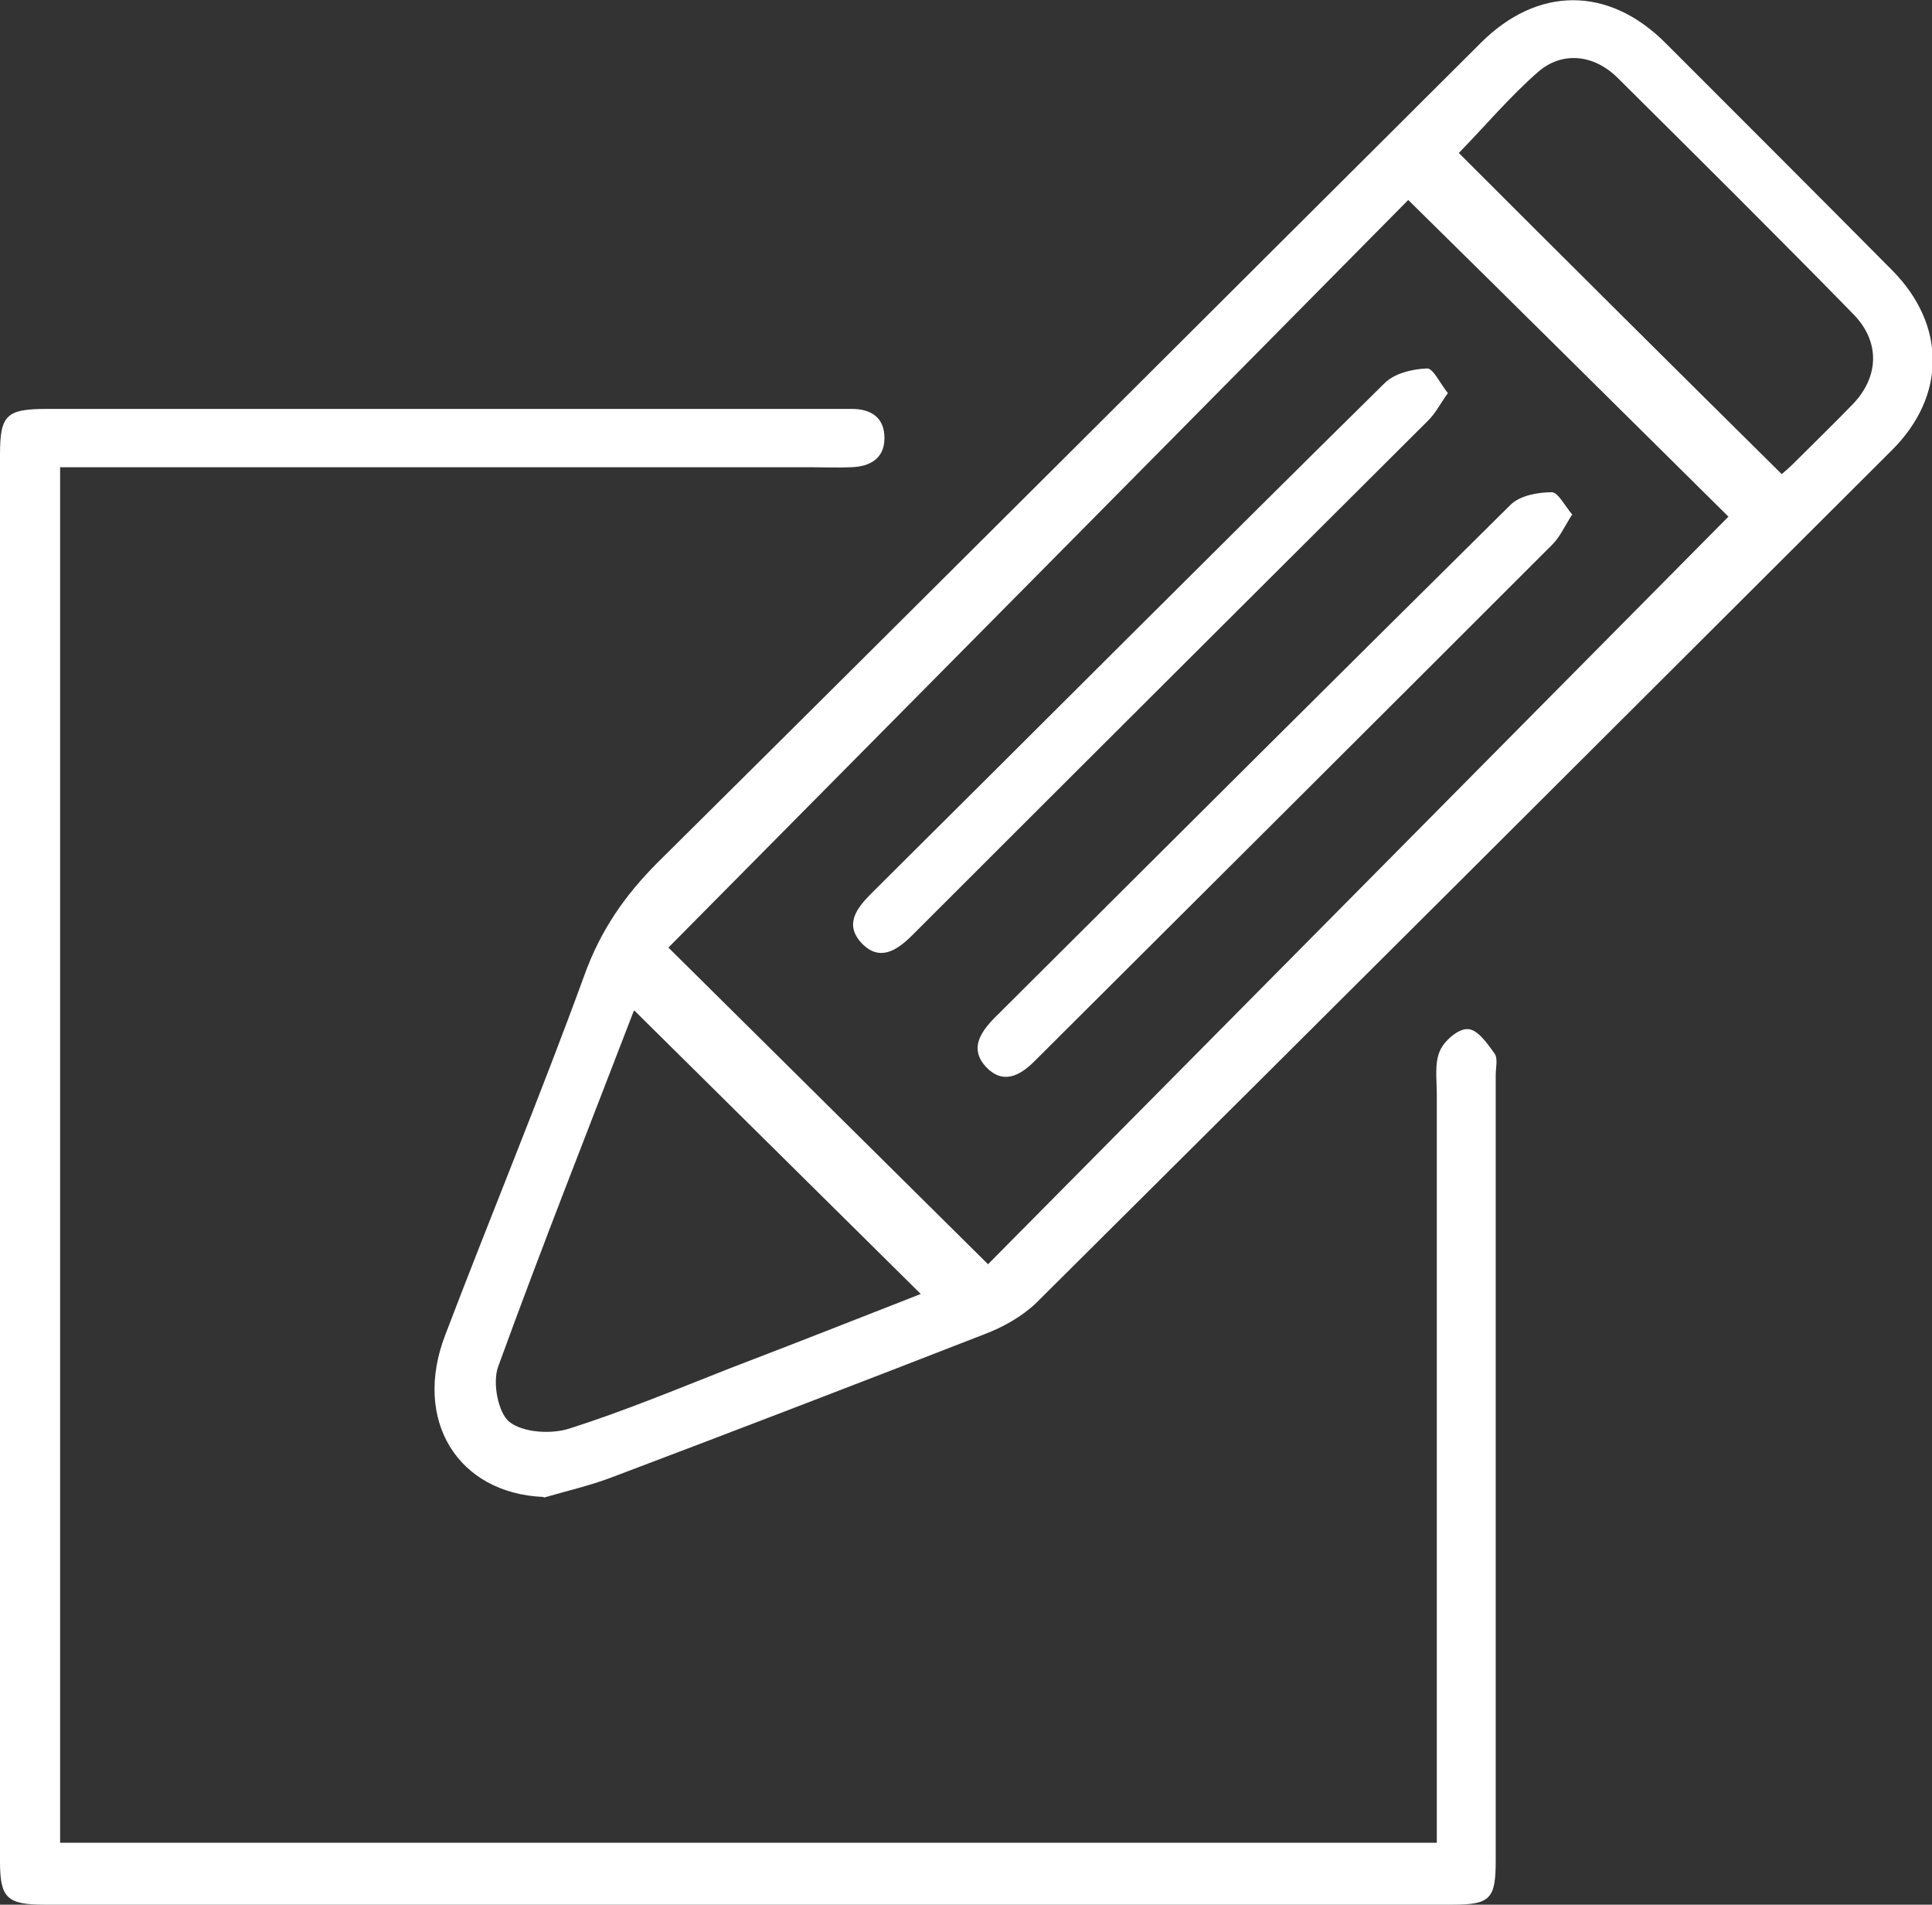
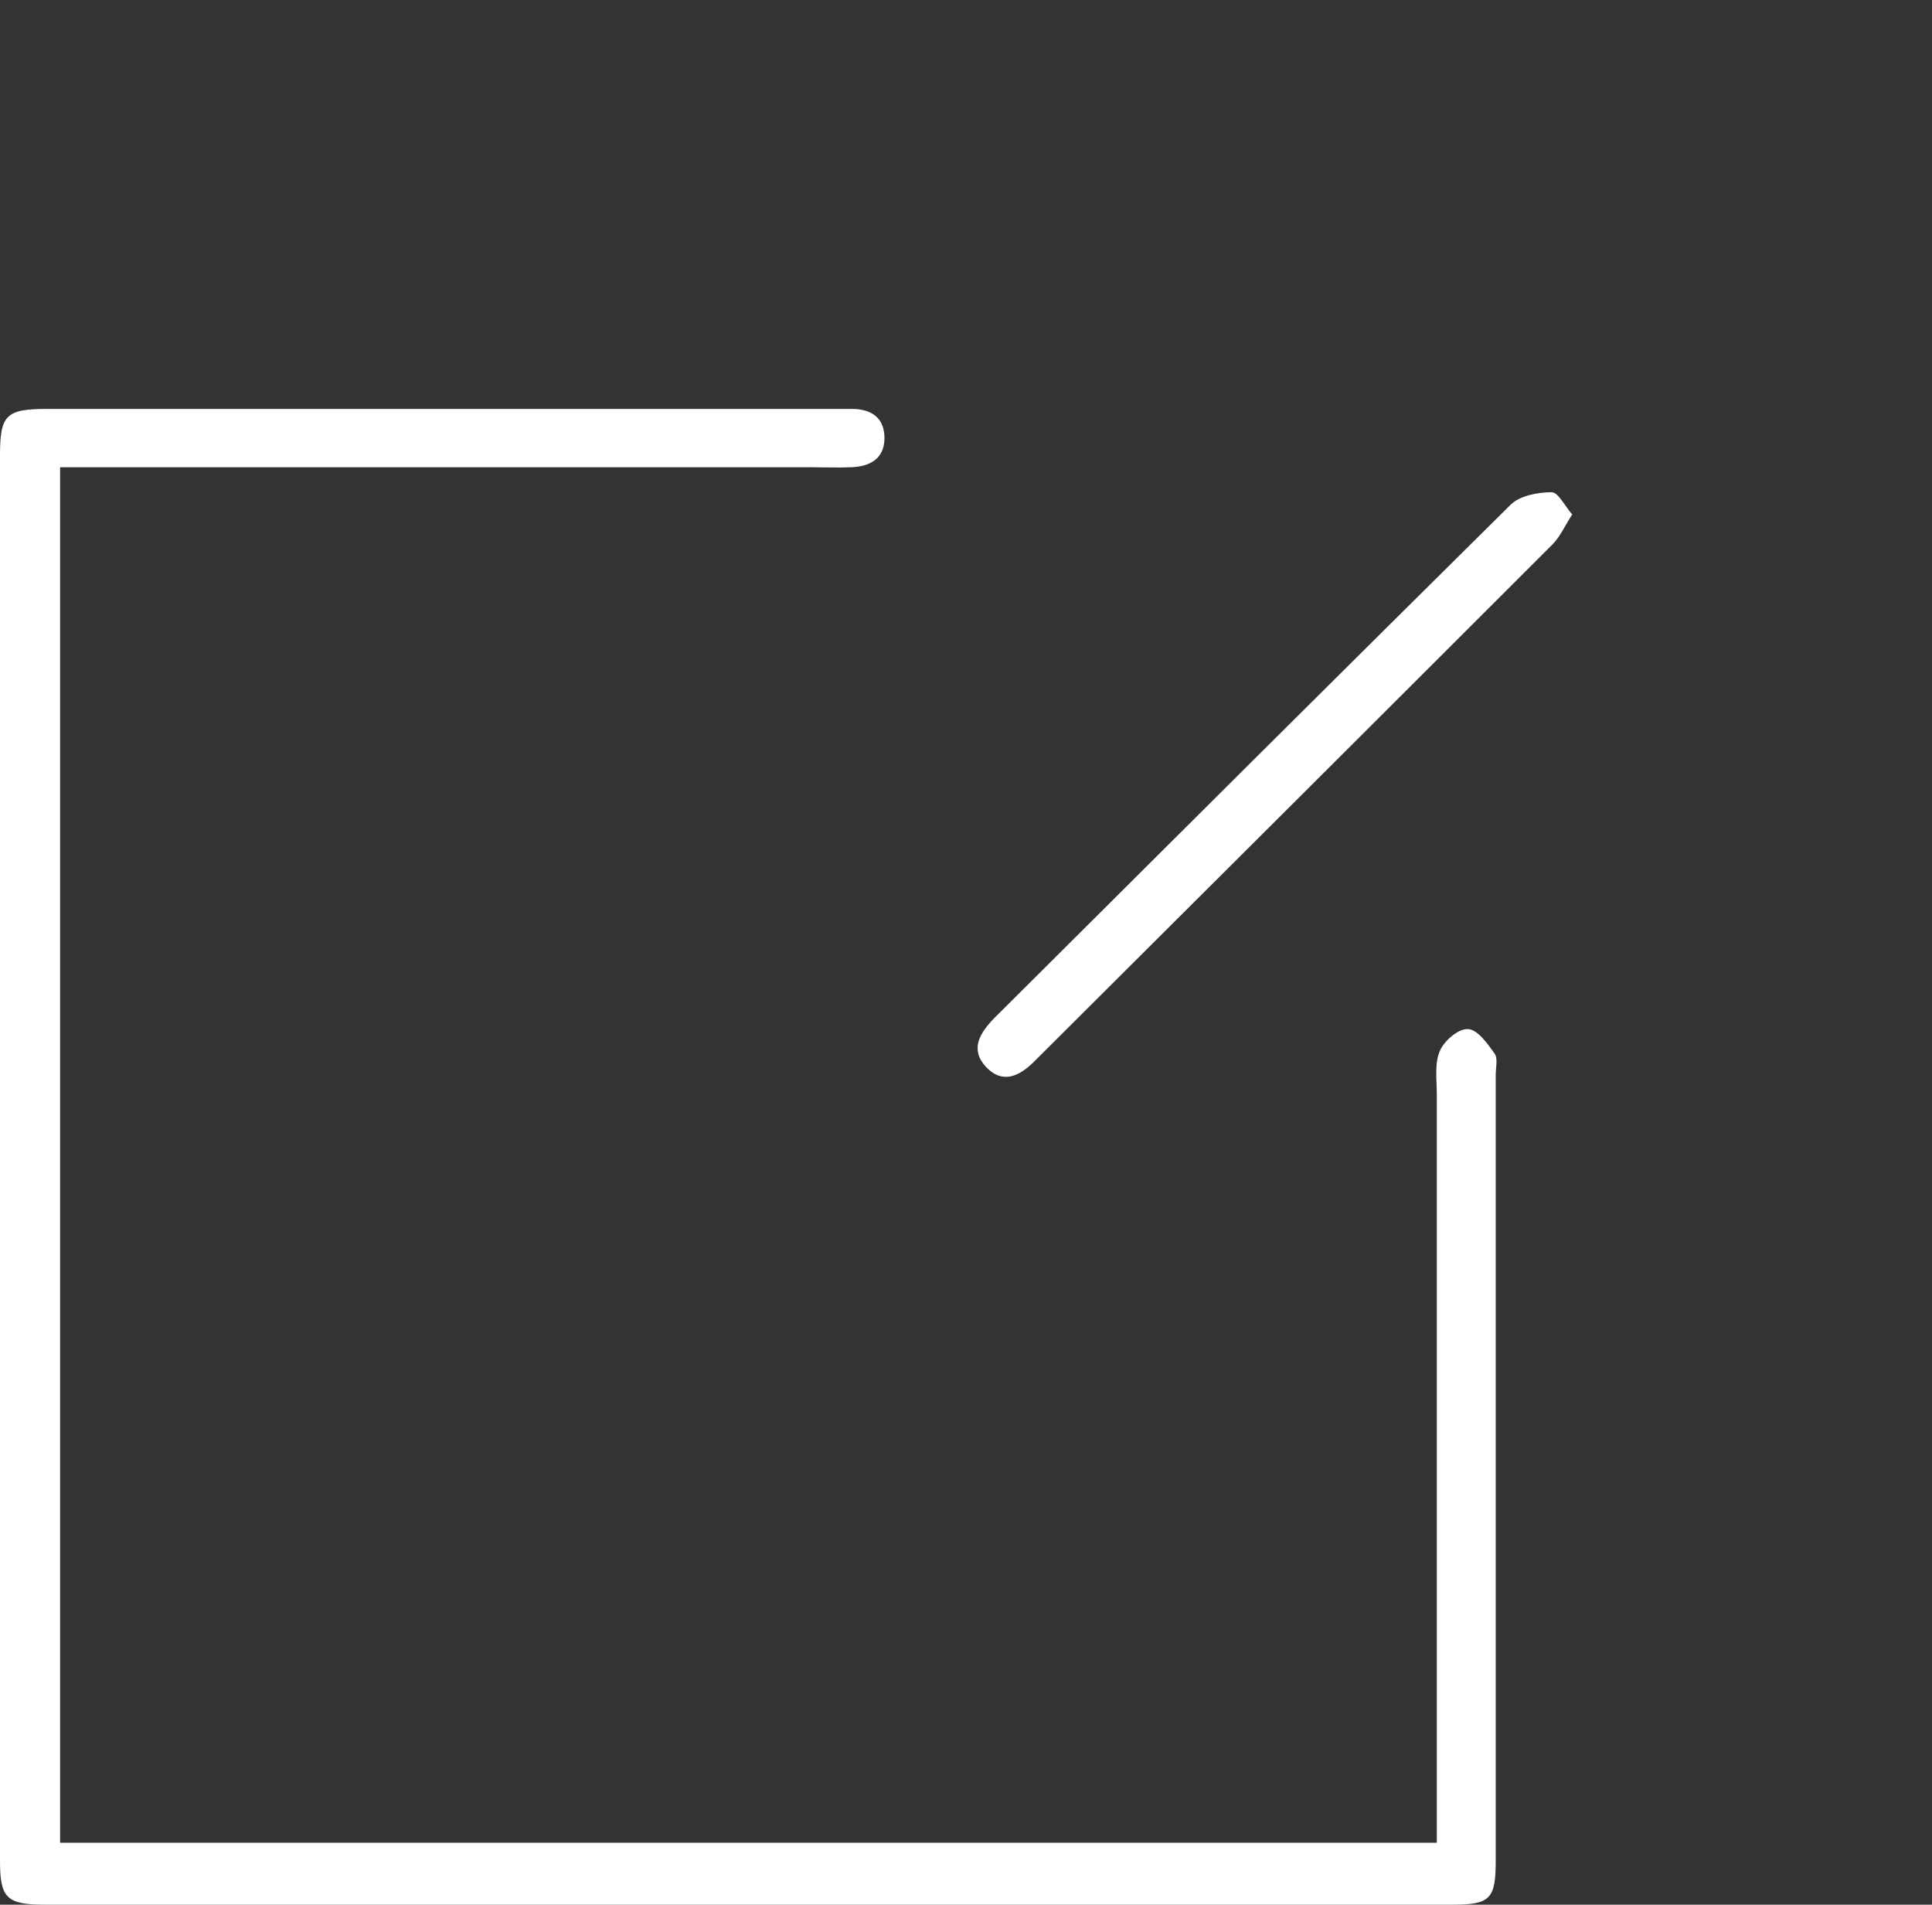
<svg xmlns="http://www.w3.org/2000/svg" id="Layer_2" viewBox="0 0 32.46 32">
  <rect x="0" y="0" width="32.46" height="32" fill="#333333" stroke="none" />
  <defs>
    <style>.cls-1{fill:#fff;stroke-width:0px;}</style>
  </defs>
  <g id="Layer_1-2">
    <g id="_52edD1">
-       <path class="cls-1" d="m9.13,25.15c-1.44-.06-2.2-1.29-1.65-2.72.77-2.02,1.6-4.02,2.34-6.05.27-.75.68-1.34,1.23-1.89C15.67,9.91,20.27,5.31,24.88.72c.95-.95,2.14-.96,3.1,0,1.27,1.27,2.54,2.54,3.81,3.82.91.92.91,2.11,0,3.02-4.79,4.78-9.58,9.56-14.38,14.33-.24.23-.56.41-.88.53-2.08.81-4.16,1.61-6.25,2.4-.37.14-.76.23-1.14.34Zm7.47-3.91c4.14-4.18,8.29-8.37,12.44-12.56-1.75-1.73-3.55-3.52-5.38-5.32-4.1,4.15-8.27,8.36-12.43,12.56,1.74,1.72,3.53,3.5,5.37,5.32Zm-5.95-4.26c-.76,1.98-1.55,3.97-2.28,5.98-.1.27,0,.78.19.93.23.18.7.21,1.01.11.91-.29,1.8-.66,2.69-1.01,1.07-.41,2.14-.83,3.21-1.25-1.61-1.59-3.19-3.16-4.81-4.76ZM29.93,7.97c.07-.06.14-.12.2-.18.33-.33.67-.66,1-1,.44-.46.46-1.04.02-1.5-1.31-1.34-2.65-2.67-3.98-3.99-.4-.39-.93-.44-1.33-.09-.48.42-.89.91-1.33,1.36,1.8,1.8,3.6,3.59,5.43,5.4Z" />
      <path class="cls-1" d="m1.01,7.86v23.1h23.13v-.64c0-3.98,0-7.96,0-11.94,0-.24-.04-.51.05-.72.07-.17.31-.38.47-.37.16,0,.33.24.45.41.06.08.02.24.02.36,0,4.4,0,8.8,0,13.2,0,.64-.09.74-.72.74-7.89,0-15.78,0-23.67,0-.63,0-.74-.12-.74-.73C0,23.4,0,15.52,0,7.65c0-.68.1-.78.8-.78,4.42,0,8.83,0,13.25,0,.09,0,.17,0,.26,0,.32,0,.55.14.55.49,0,.35-.25.48-.56.49-.23.01-.45,0-.68,0-4,0-7.99,0-11.99,0-.19,0-.38,0-.62,0Z" />
-       <path class="cls-1" d="m24.33,6.6c-.13.18-.21.34-.33.46-2.89,2.88-5.78,5.76-8.67,8.65-.26.26-.55.45-.85.14-.3-.32-.09-.59.17-.85,2.87-2.85,5.73-5.72,8.61-8.56.17-.17.47-.24.72-.25.1,0,.22.26.35.42Z" />
      <path class="cls-1" d="m26.41,8.65c-.12.19-.2.37-.33.5-2.9,2.9-5.8,5.79-8.7,8.68-.25.25-.53.39-.81.1-.28-.3-.11-.57.13-.82,2.89-2.88,5.78-5.76,8.68-8.63.15-.15.45-.21.69-.21.11,0,.22.23.35.38Z" />
    </g>
  </g>
</svg>